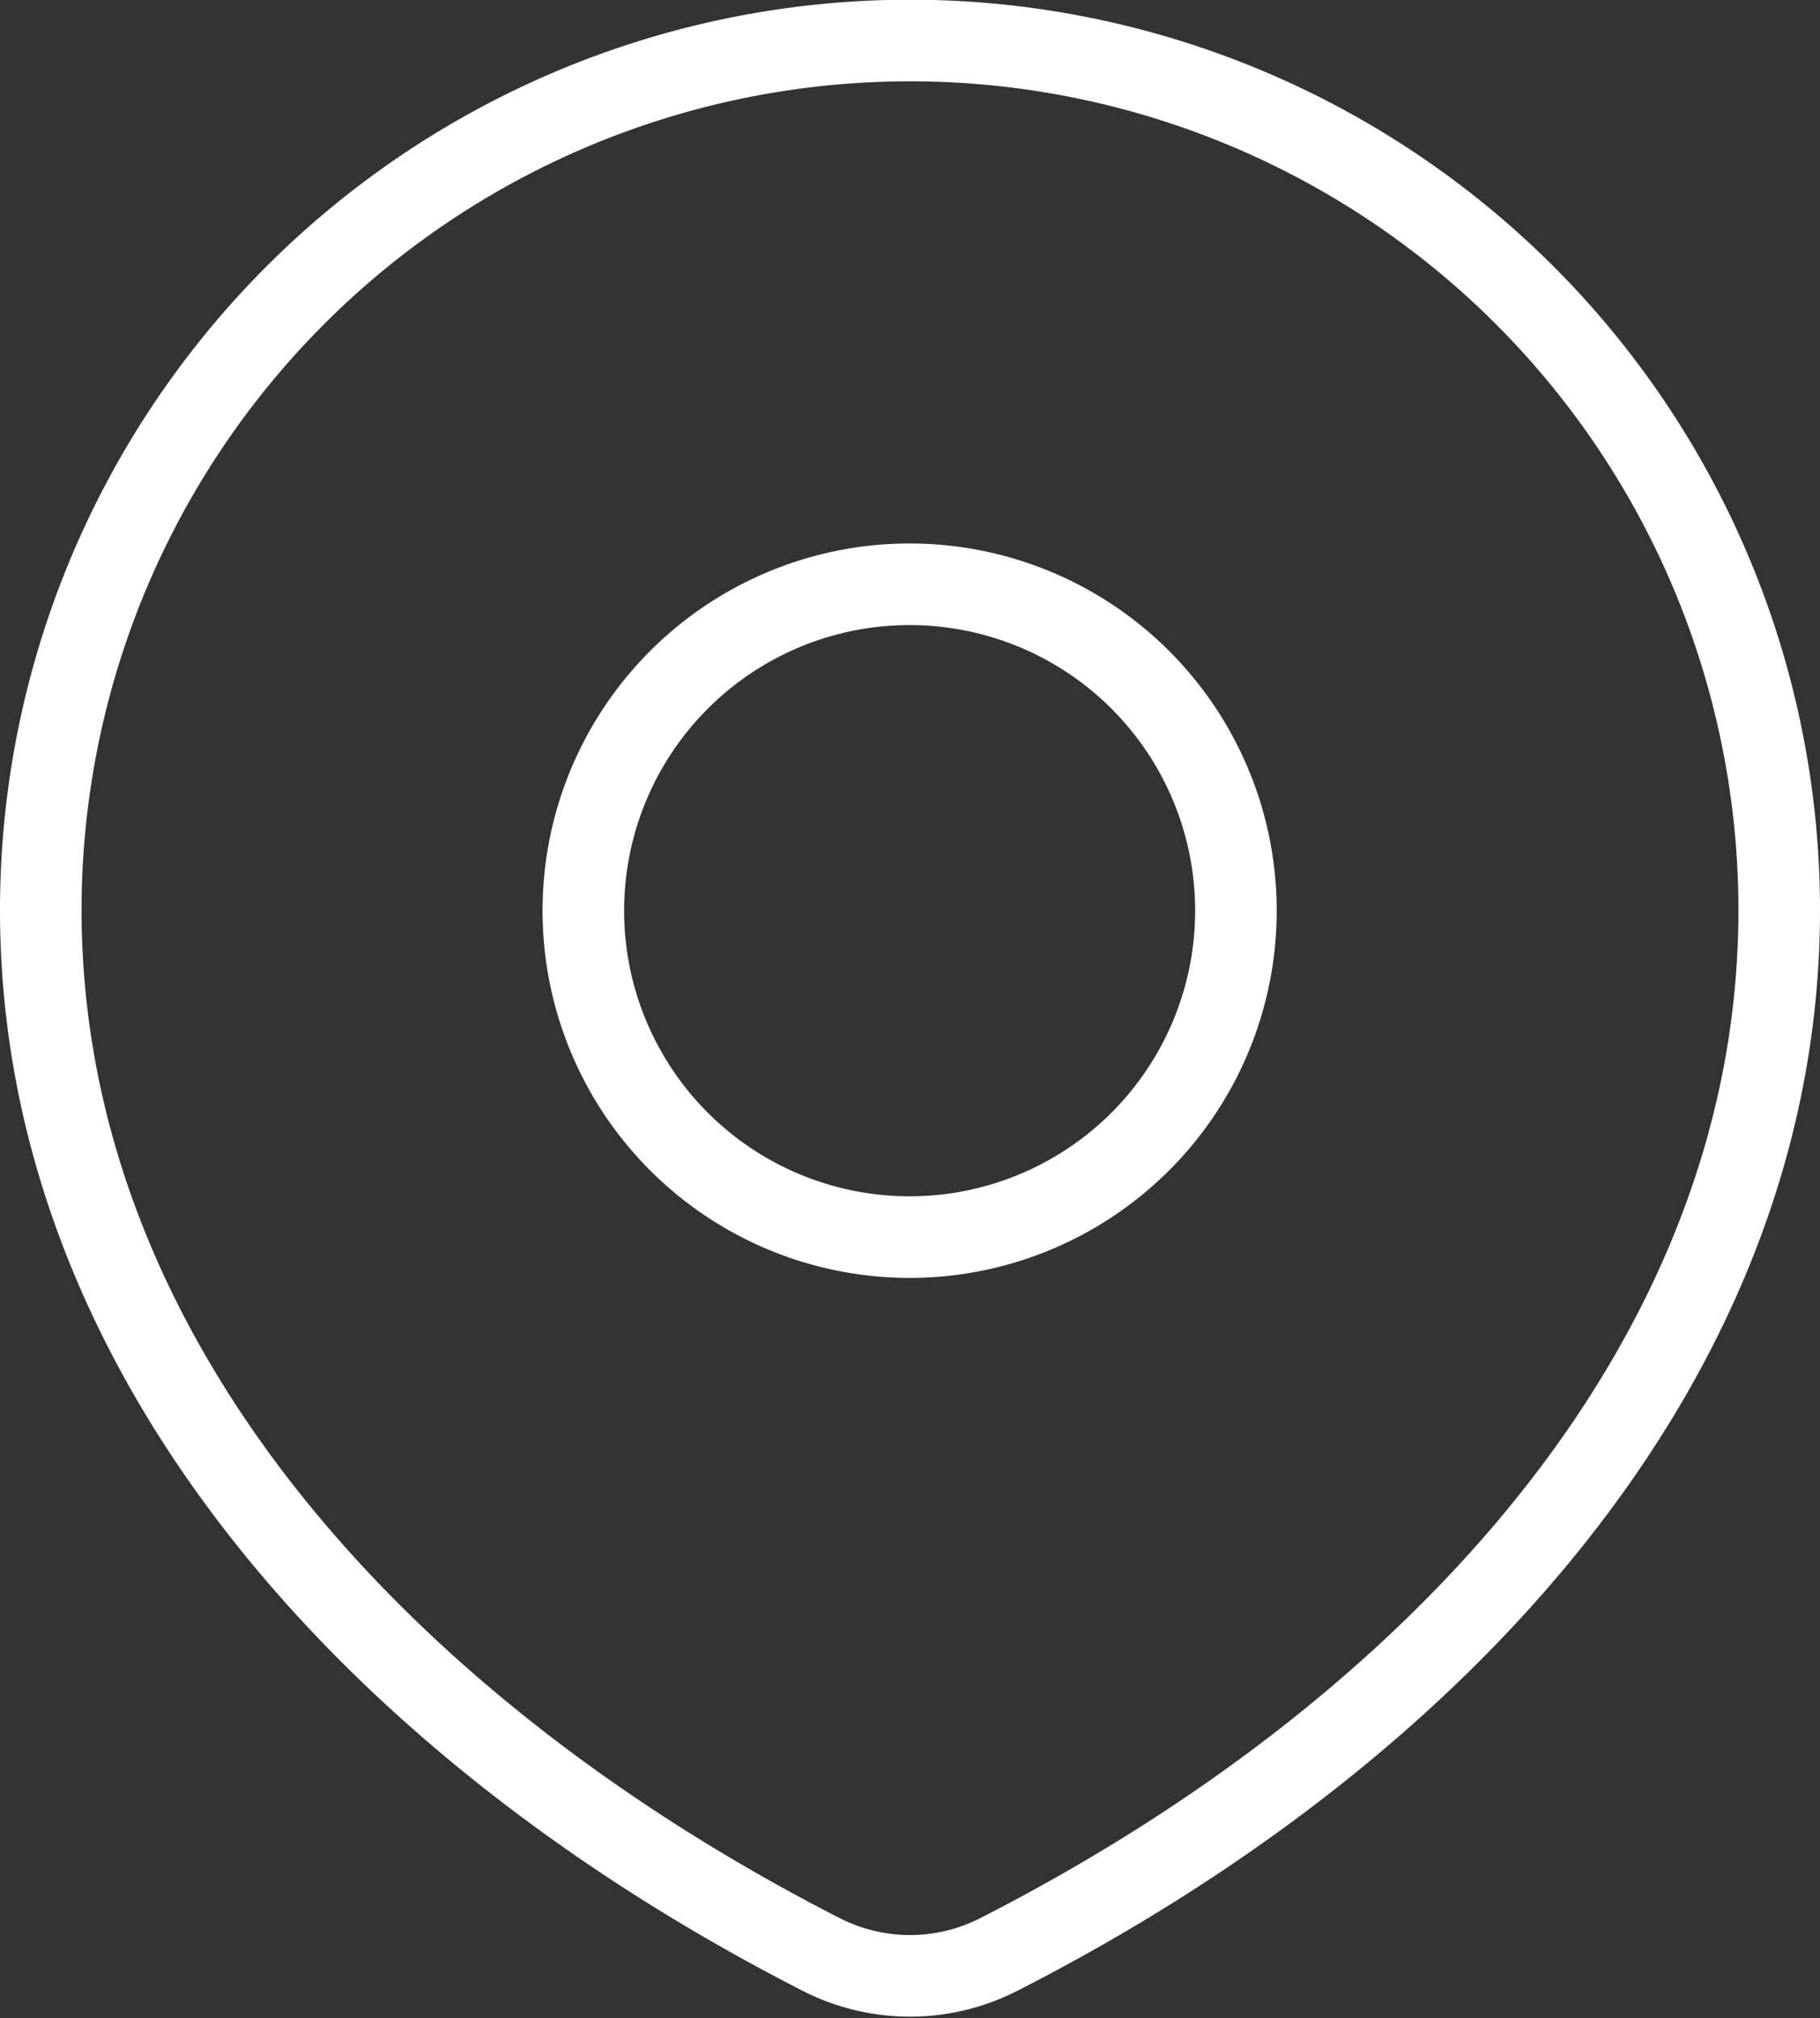
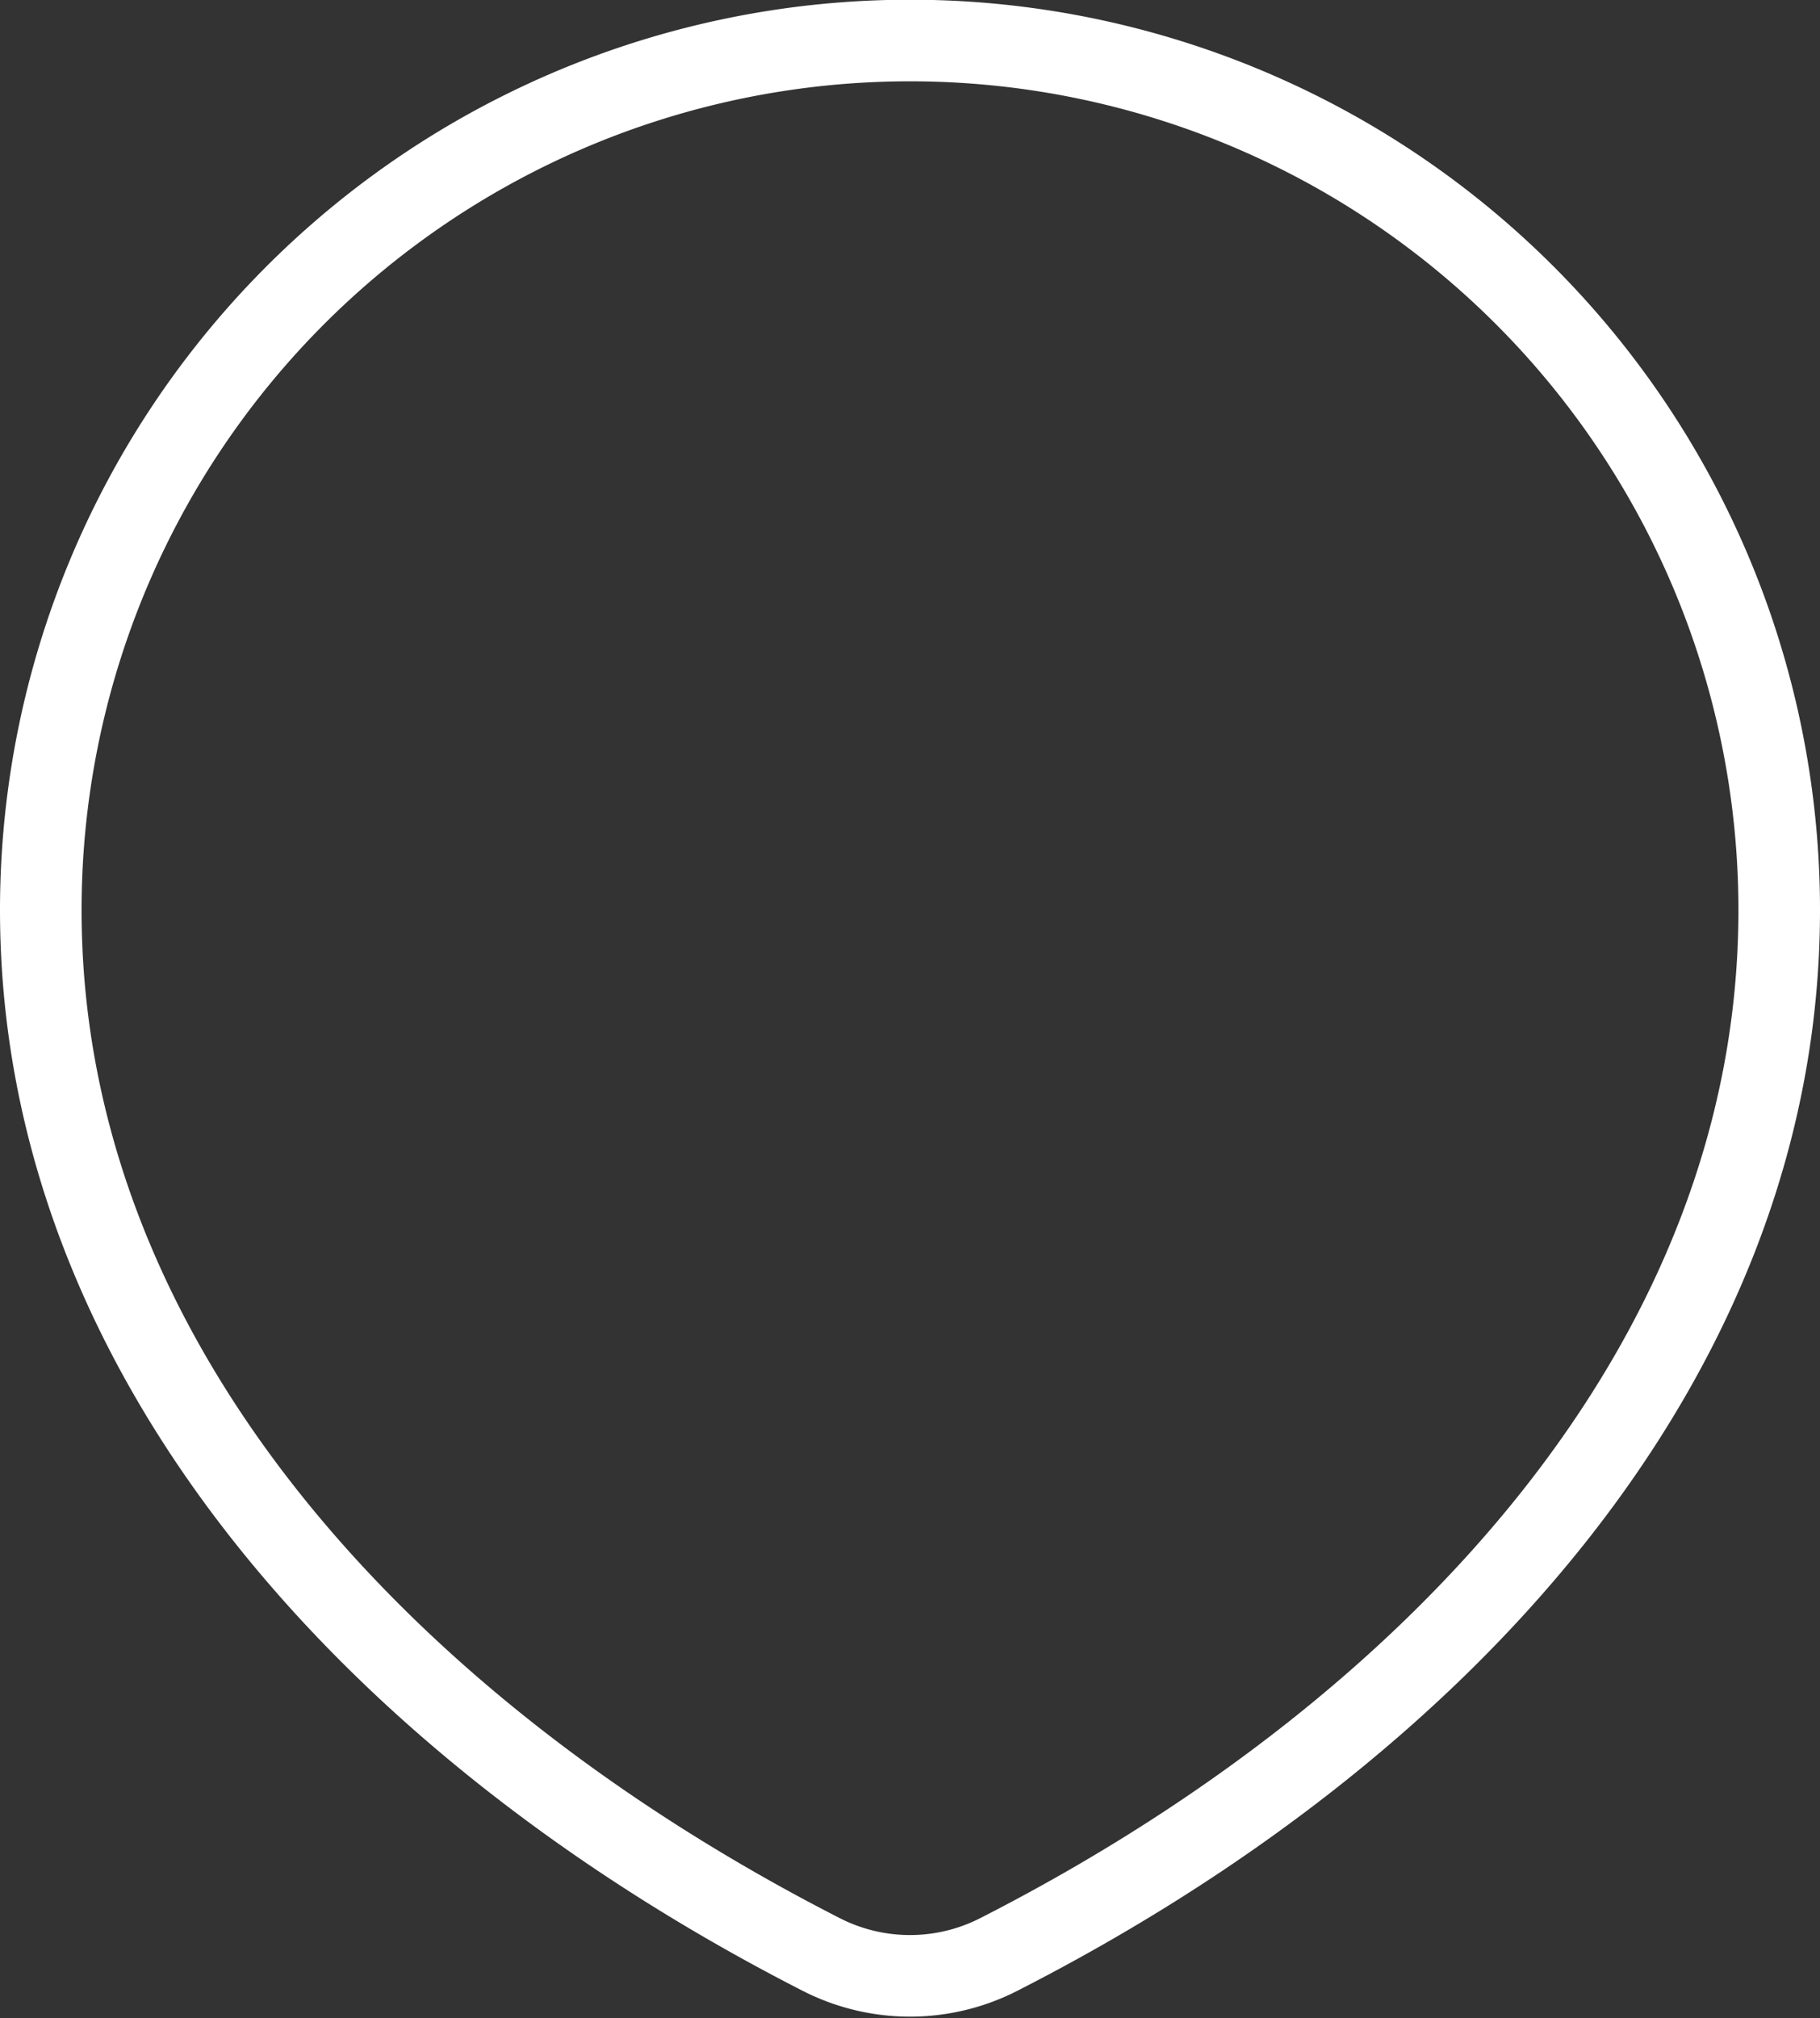
<svg xmlns="http://www.w3.org/2000/svg" width="22.311" height="24.732" viewBox="0 0 22.311 24.732">
  <rect x="0" y="0" width="22.311" height="24.732" fill="#333333" stroke="none" />
  <path data-name="Trazado 8133" d="M43.742 47.452c5.374-2.74 9.569-7.279 9.569-12.8a10.655 10.655 0 0 0-21.311 0c0 5.518 4.194 10.056 9.569 12.8a2.392 2.392 0 0 0 2.173 0z" style="fill:none;stroke:#ffffff;stroke-linecap:round;stroke-linejoin:round" transform="translate(-31.5 -23.5)" />
-   <path data-name="Trazado 8134" d="M79.991 68a4 4 0 1 1-4-4 4 4 0 0 1 4 4z" transform="translate(-64.84 -56.84)" style="fill:none;stroke:#ffffff;stroke-linecap:round;stroke-linejoin:round" />
</svg>